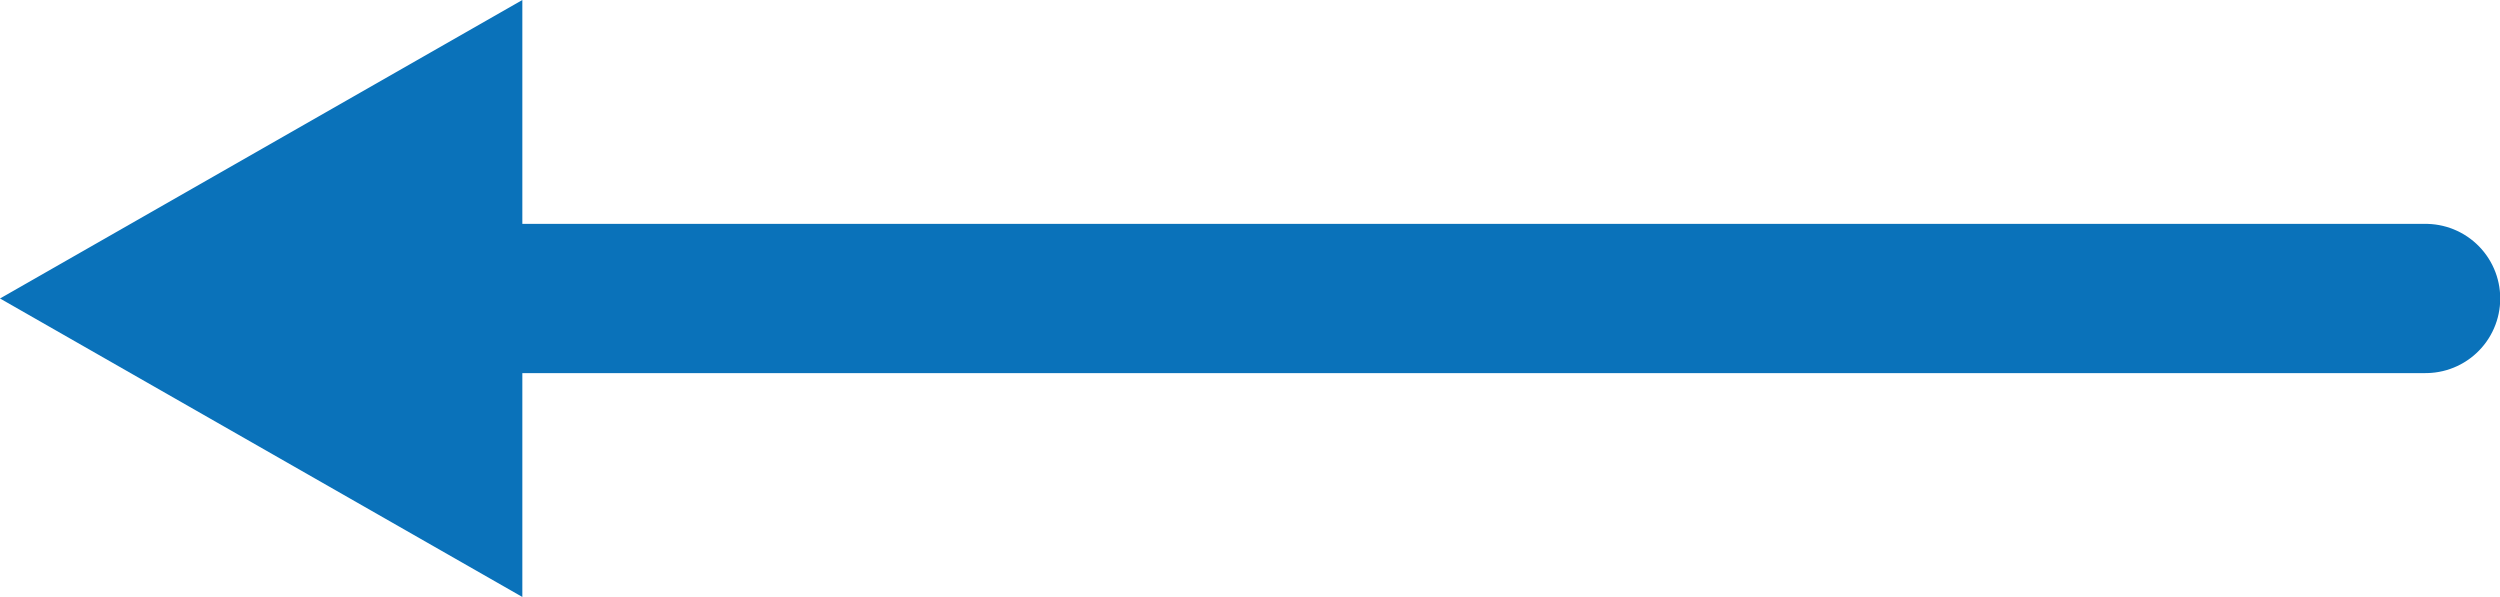
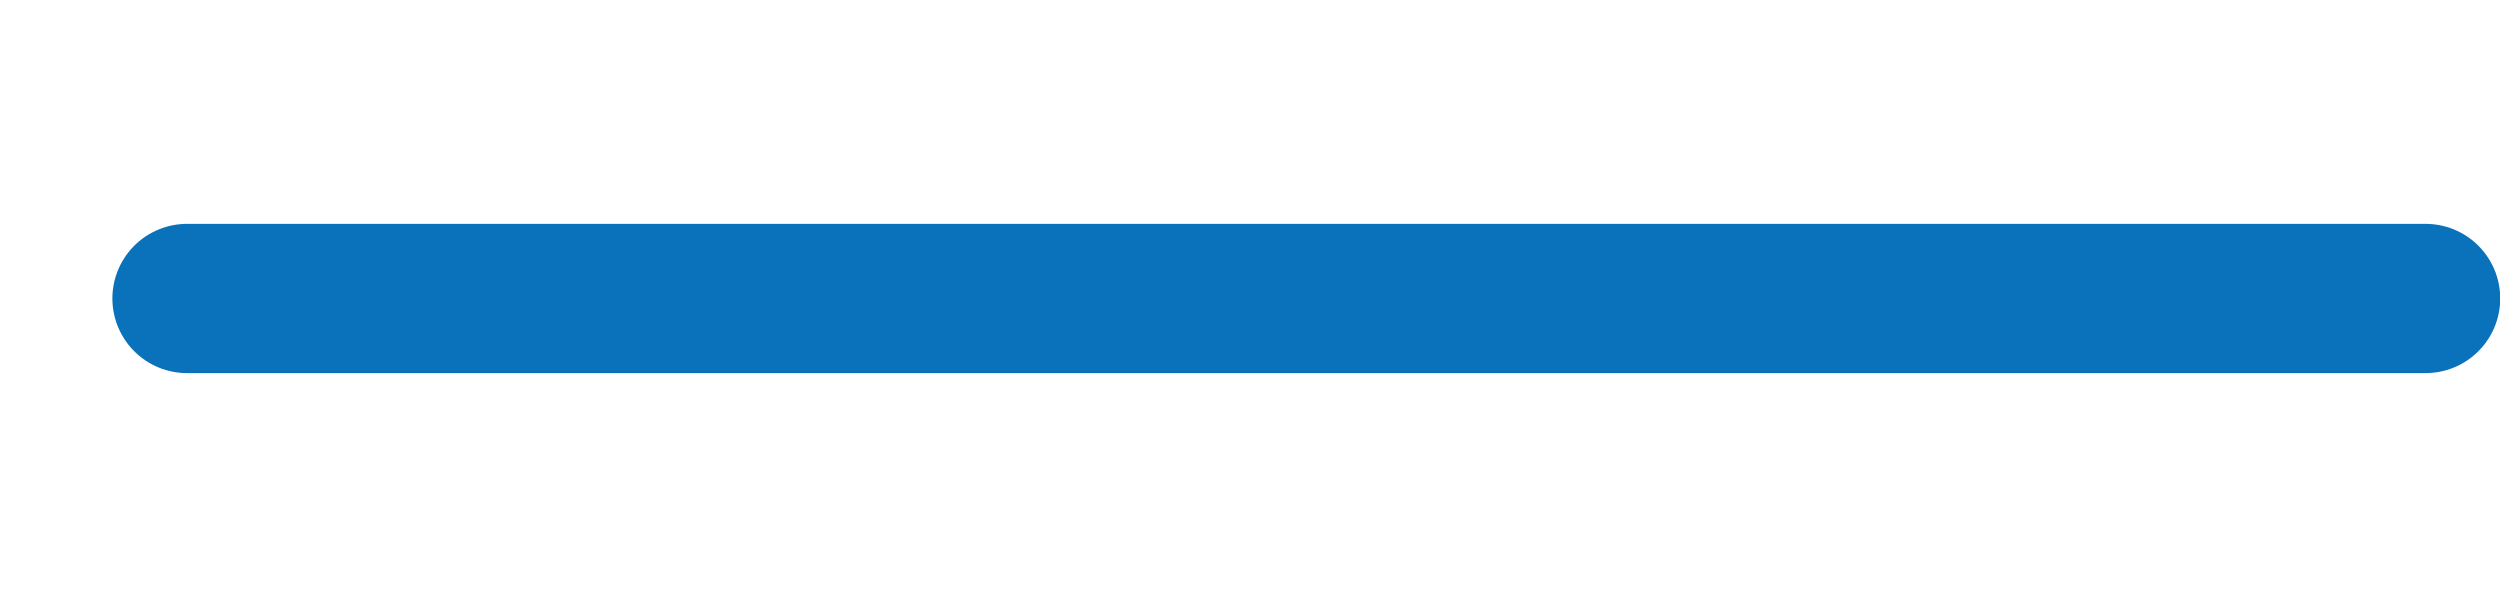
<svg xmlns="http://www.w3.org/2000/svg" id="Group_14411" data-name="Group 14411" width="33.503" height="8" viewBox="0 0 33.503 8">
  <path id="Path_1021" data-name="Path 1021" d="M3215,1156.685h-30" transform="translate(-3182.494 -1152.685)" fill="none" stroke="#0a72ba" stroke-linecap="round" stroke-width="2" />
-   <path id="Polygon_3" data-name="Polygon 3" d="M4,0,8,7H0Z" transform="translate(0 8) rotate(-90)" fill="#0a72ba" />
</svg>